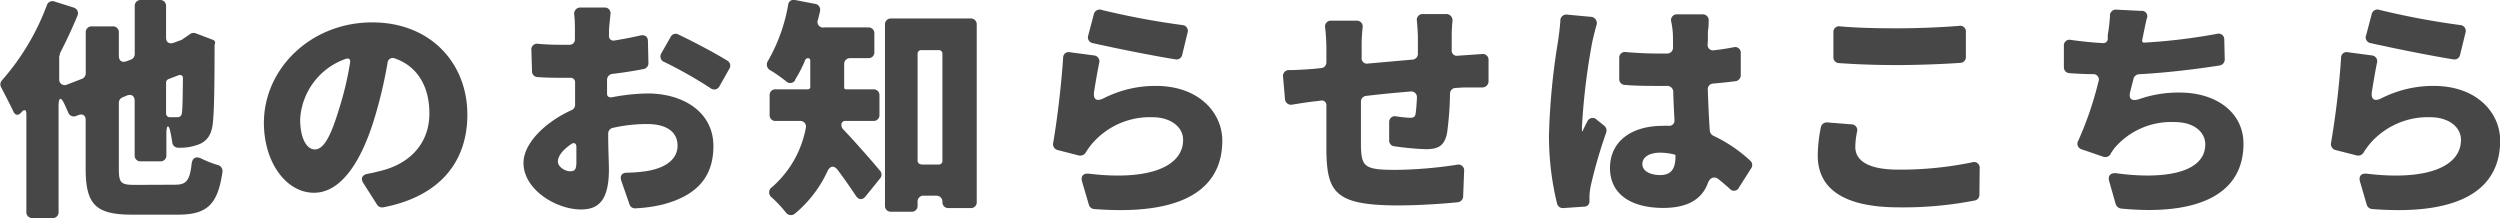
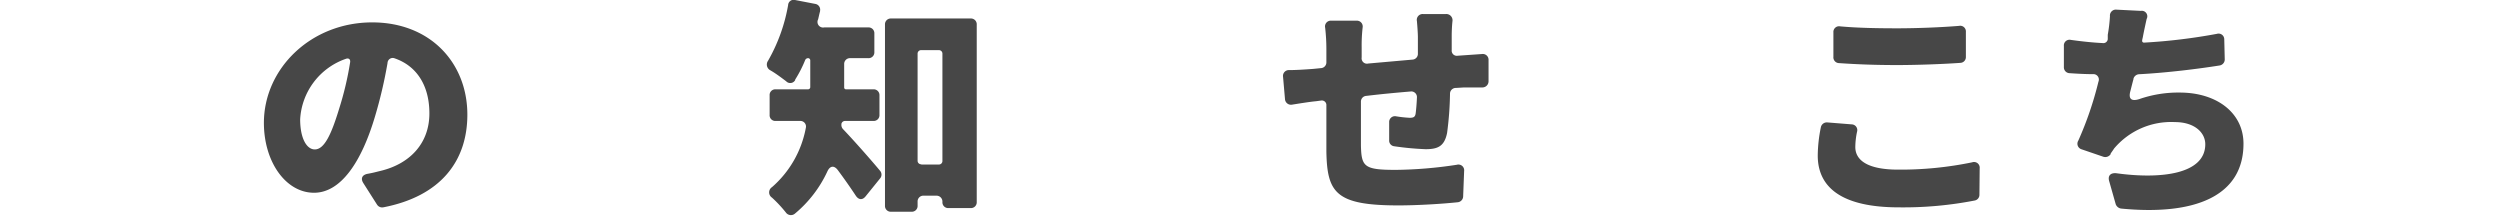
<svg xmlns="http://www.w3.org/2000/svg" viewBox="0 0 308.17 26.88">
  <defs>
    <style>.cls-1{fill:#474747;}</style>
  </defs>
  <g id="レイヤー_2" data-name="レイヤー 2">
    <g id="レイヤー_1-2" data-name="レイヤー 1">
-       <path class="cls-1" d="M21.55,22.77c1.38,0,1.83-.45,2.07-2.55.09-.78.54-1,1.23-.66a12,12,0,0,0,2,.78.77.77,0,0,1,.57.87c-.57,3.93-1.83,5.25-5.46,5.25h-5.7c-4.47,0-5.7-1.26-5.7-5.67v-6c0-.57-.36-.81-.9-.6l-.24.09a.73.73,0,0,1-1-.39l-.45-1c-.45-1-.75-.93-.75.18V26.13a.71.71,0,0,1-.75.75H4a.71.71,0,0,1-.75-.75V14.07c0-.57-.24-.66-.63-.21s-.78.36-1-.18c-.42-.87-1-2-1.46-2.88a.75.75,0,0,1,.11-.93A29.67,29.67,0,0,0,5.77.66.72.72,0,0,1,6.7.18L9.07.93a.73.73,0,0,1,.48,1C8.92,3.45,8.2,5,7.39,6.57a.18.18,0,0,0,0,.12l-.09.24V9.72a.68.68,0,0,0,1,.69l1.8-.69A.74.74,0,0,0,10.57,9V4a.71.71,0,0,1,.75-.75H13.9a.71.71,0,0,1,.75.75V6.87c0,.63.39.9,1,.66l.48-.18a.74.74,0,0,0,.48-.69V.75A.71.71,0,0,1,17.35,0h2.37a.71.71,0,0,1,.75.75V4.62c0,.6.39.87,1,.63l.9-.33s.09,0,.09-.06L23,4.5l.42-.3a.77.77,0,0,1,.72-.09l2.13.81a.37.37,0,0,1,.24.42l-.06.24,0,.15v.06c0,4.8-.06,7.83-.18,9-.09,1.53-.54,2.4-1.53,2.91a6.38,6.38,0,0,1-2.76.51.73.73,0,0,1-.75-.69c-.06-.36-.12-.78-.21-1.17-.21-1.08-.51-1-.51.12v2.67a.71.71,0,0,1-.75.75H17.35a.71.71,0,0,1-.75-.75V12.45c0-.63-.39-.9-1-.66l-.48.21H15.1a.73.73,0,0,0-.45.69v8.1c0,1.77.24,2,2,2ZM21.94,9.3l-1.17.45a.48.48,0,0,0-.3.42V14a.46.46,0,0,0,.42.45c.39,0,.81,0,1,0s.48-.09.54-.54.09-1.53.12-4.26C22.57,9.33,22.33,9.15,21.94,9.3Z" />
      <path class="cls-1" d="M46.48,25.23,44.8,22.59c-.39-.6-.15-1.05.54-1.17s1.08-.24,1.59-.36c3.6-.87,6-3.39,6-7.08,0-3.36-1.5-5.82-4.26-6.78a.64.64,0,0,0-.9.57,56.38,56.38,0,0,1-1.53,6.54C44.56,20,42,23.76,38.71,23.76c-3.48,0-6.18-3.81-6.18-8.61,0-6.69,5.79-12.39,13.35-12.39,7.17,0,11.73,5,11.73,11.37,0,5.79-3.36,10.08-10.38,11.43A.75.75,0,0,1,46.48,25.23ZM43.15,7.74c.09-.42-.15-.63-.54-.48A8.38,8.38,0,0,0,37,14.7c0,2.43.84,3.72,1.8,3.72,1.14,0,2-1.71,3-5A38.7,38.7,0,0,0,43.15,7.74Z" />
-       <path class="cls-1" d="M75.37,12a25.25,25.25,0,0,1,4.44-.48c4.44,0,8.13,2.31,8.13,6.48,0,3.3-1.5,6-6.33,7.23a18.2,18.2,0,0,1-3.27.45.71.71,0,0,1-.75-.51l-1-2.88c-.21-.6.06-1,.69-1a18.43,18.43,0,0,0,2.49-.21c2.16-.36,3.75-1.38,3.75-3.12s-1.41-2.67-3.75-2.67a18.93,18.93,0,0,0-4.26.48.72.72,0,0,0-.54.75c0,1.89.09,3.57.09,4.35,0,4-1.41,4.95-3.45,4.95-3.06,0-7.08-2.46-7.08-5.73,0-2.4,2.61-5,5.91-6.51a.7.7,0,0,0,.45-.69v-2.7a.55.55,0,0,0-.6-.6h-.63c-1,0-2.28,0-3.42-.09a.7.7,0,0,1-.66-.72L65.5,6.18a.71.71,0,0,1,.84-.78c1.29.12,2.34.12,3.21.12h.66a.65.65,0,0,0,.66-.69V3.69c0-.39,0-1.2-.09-1.89a.76.76,0,0,1,.81-.87H74.5a.7.7,0,0,1,.75.84c-.06.63-.15,1.41-.18,1.89l0,.72A.55.55,0,0,0,75.7,5c1.11-.18,2.22-.39,3.24-.63.57-.12.93.15.93.72l.06,2.67a.72.72,0,0,1-.6.75c-1.23.24-2.55.45-3.84.6a.74.74,0,0,0-.66.69v1.74C74.83,11.88,75,12,75.37,12Zm-4.32,8c0-.42,0-1.08,0-1.89,0-.45-.3-.6-.66-.33-1,.69-1.62,1.44-1.62,2.13s.93,1.2,1.47,1.2S71.05,21,71.05,20ZM81.52,6.57l1.14-2a.69.69,0,0,1,1-.3c1.95.93,4.44,2.25,6,3.21a.7.7,0,0,1,.24,1l-1.2,2.13a.73.73,0,0,1-1.14.24,54.05,54.05,0,0,0-5.61-3.18A.74.74,0,0,1,81.52,6.57Z" />
      <path class="cls-1" d="M107.68,14.91h-3.51a.45.45,0,0,0-.45.36v.06a.75.75,0,0,0,.21.6c1.35,1.41,3.54,3.9,4.56,5.13a.72.72,0,0,1,0,.93l-1.77,2.19c-.39.51-.87.48-1.23-.06-.66-1-1.41-2.07-2.19-3.12-.48-.66-1-.57-1.32.15a14.9,14.9,0,0,1-4,5.19.76.76,0,0,1-1.11-.15,16.09,16.09,0,0,0-1.71-1.83.77.77,0,0,1,0-1.29,12.76,12.76,0,0,0,4.17-7.29.69.69,0,0,0-.72-.87h-3a.7.7,0,0,1-.74-.75v-2.4a.7.7,0,0,1,.74-.75h4a.27.27,0,0,0,.27-.27V7.44a.27.27,0,0,0-.27-.27.39.39,0,0,0-.36.24,14.88,14.88,0,0,1-1.23,2.4v.06a.69.69,0,0,1-1.11.15c-.6-.45-1.32-1-2-1.38a.8.8,0,0,1-.24-1.14A21.07,21.07,0,0,0,97.15.63.68.68,0,0,1,98,0l2.49.48a.72.72,0,0,1,.6.84v.06c-.09.33-.15.63-.24,1a.69.69,0,0,0,.75,1h5.43a.71.71,0,0,1,.75.75V6.42a.71.71,0,0,1-.75.75h-2.22a.71.71,0,0,0-.75.75v2.85a.22.22,0,0,0,.24.24h3.36a.71.71,0,0,1,.75.75v2.4A.71.71,0,0,1,107.68,14.91Zm2.16-12.63h9.81a.71.71,0,0,1,.75.75V24.9a.71.71,0,0,1-.75.75h-2.73a.71.71,0,0,1-.75-.75.73.73,0,0,0-.75-.78h-1.56a.71.71,0,0,0-.75.75v.48a.71.71,0,0,1-.75.75h-2.52a.71.71,0,0,1-.75-.75V3A.71.71,0,0,1,109.84,2.28Zm3.72,18h2.16a.43.43,0,0,0,.45-.45V6.63a.43.43,0,0,0-.45-.45h-2.16a.43.43,0,0,0-.45.45V19.8A.43.43,0,0,0,113.56,20.25Z" />
-       <path class="cls-1" d="M135.49,7.77c-.21,1.05-.45,2.4-.63,3.57-.12.93.33,1.2,1.17.78a14.06,14.06,0,0,1,6.45-1.53c5.31,0,8.19,3.3,8.19,6.75,0,5.19-3.72,9.36-15.78,8.43a.74.74,0,0,1-.66-.51l-.84-2.85c-.21-.69.15-1.08.84-1,7.47.9,11.61-.9,11.61-4.17,0-1.59-1.53-2.79-3.78-2.79a9.39,9.39,0,0,0-7.29,3.09,8.9,8.9,0,0,0-.9,1.2.79.79,0,0,1-.9.42l-2.58-.66a.74.74,0,0,1-.57-.87c.48-2.76,1-7,1.23-10.5a.68.68,0,0,1,.84-.69l2.94.39A.73.73,0,0,1,135.49,7.77Zm-1.35-3.39.69-2.61a.74.74,0,0,1,1-.54,95.68,95.68,0,0,0,9.93,1.86.71.71,0,0,1,.63.93l-.66,2.73a.71.71,0,0,1-.81.57c-2.85-.45-7.74-1.44-10.2-2A.72.72,0,0,1,134.14,4.38Z" />
      <path class="cls-1" d="M179.68,6.87l3-.21a.71.71,0,0,1,.81.75V10a.76.76,0,0,1-.78.78l-2.25,0-1,.06a.71.71,0,0,0-.72.72,40.62,40.62,0,0,1-.36,4.83c-.33,1.62-1.11,2-2.64,2a35.66,35.66,0,0,1-3.87-.36.7.7,0,0,1-.63-.75l0-2.22a.71.71,0,0,1,.87-.72,15,15,0,0,0,1.65.18c.48,0,.69-.09.75-.57s.12-1.17.15-1.89a.7.7,0,0,0-.81-.78c-1.8.15-3.69.33-5.43.54a.7.7,0,0,0-.66.72c0,2.16,0,4.26,0,5.4.06,2.61.39,3,4.29,3a52.75,52.75,0,0,0,7.53-.63.71.71,0,0,1,.9.78l-.12,3.12a.74.74,0,0,1-.66.72c-2,.21-5,.39-7.32.39-7.74,0-8.79-1.56-8.88-6.66,0-1.11,0-3.36,0-5.67a.56.56,0,0,0-.63-.6l-.66.09c-.69.06-2,.27-2.94.42a.74.74,0,0,1-.87-.66l-.24-2.76a.72.72,0,0,1,.75-.84c.78,0,1.83-.06,3-.15l.9-.09a.71.71,0,0,0,.69-.75V6.09a23.81,23.81,0,0,0-.15-2.67.71.71,0,0,1,.75-.87h3.09a.72.72,0,0,1,.78.84,19.31,19.31,0,0,0-.12,2.43V7.08a.66.66,0,0,0,.81.75l5.43-.48a.71.71,0,0,0,.69-.75v-2c0-.48-.06-1.32-.12-2a.72.72,0,0,1,.75-.87h2.82a.77.77,0,0,1,.81.9c-.06.57-.09,1.26-.09,1.77l0,1.77A.63.63,0,0,0,179.68,6.87Z" />
-       <path class="cls-1" d="M193.15,1.8l2.91.27a.78.78,0,0,1,.72,1.08c-.21.72-.39,1.56-.48,1.89A81.5,81.5,0,0,0,195,15.69V16c0,.21.09.21.15.06V16c.18-.36.33-.69.51-1a.7.7,0,0,1,1.17-.24l.9.72a.77.77,0,0,1,.27.84,61.06,61.06,0,0,0-1.89,6.48,8.85,8.85,0,0,0-.18,1.35v.66a.62.62,0,0,1-.6.66l-2.64.18a.73.73,0,0,1-.75-.54,34.89,34.89,0,0,1-1-8.46A83.51,83.51,0,0,1,192.07,5c.09-.66.21-1.56.27-2.4A.74.74,0,0,1,193.15,1.8Zm22.68,19-1.47,2.31a.67.67,0,0,1-1.14.15c-.48-.42-.93-.81-1.38-1.17s-1-.27-1.29.42c-.69,1.95-2.4,3.12-5.52,3.12-4,0-6.57-1.71-6.57-4.92S201,15.51,205,15.51a5.31,5.31,0,0,1,.69,0h.06a.64.64,0,0,0,.66-.69c-.06-1.08-.12-2.25-.15-3.48a.74.74,0,0,0-.81-.75h-.81c-1.44,0-2.91,0-4.35-.12a.71.71,0,0,1-.69-.75l0-2.55a.7.7,0,0,1,.84-.75c1.38.12,2.79.18,4.2.18h.87a.72.72,0,0,0,.72-.75c0-1,0-1.74-.06-2.16A8.6,8.6,0,0,0,206,2.64a.71.71,0,0,1,.75-.87h3.09a.73.73,0,0,1,.78.87c0,.33,0,.69-.06,1s0,1-.06,1.8a.66.66,0,0,0,.81.75c.81-.09,1.59-.21,2.37-.36a.7.7,0,0,1,.9.75V9.27A.75.75,0,0,1,214,10c-.9.12-1.83.21-2.79.3a.69.69,0,0,0-.69.78c.06,2,.15,3.66.24,5a.82.82,0,0,0,.45.66,17.47,17.47,0,0,1,4.53,3.06A.7.7,0,0,1,215.83,20.79Zm-9.3-1.62c0-.06,0-.09-.09-.12a7.23,7.23,0,0,0-1.8-.24c-1.32,0-2.19.54-2.19,1.41s1,1.35,2.19,1.35c1.35,0,1.89-.75,1.89-2.28Z" />
      <path class="cls-1" d="M225.25,15.09l3,.24a.71.71,0,0,1,.66.93,9.55,9.55,0,0,0-.21,1.86c0,1.59,1.44,2.79,5.28,2.79a43.66,43.66,0,0,0,9.12-.9.7.7,0,0,1,.93.75L244,24a.71.71,0,0,1-.6.72,45.9,45.9,0,0,1-9.33.84c-6.87,0-10-2.34-10-6.39a18.08,18.08,0,0,1,.39-3.51A.75.75,0,0,1,225.25,15.09ZM226,7V4a.7.7,0,0,1,.84-.75c2,.18,4.32.24,7,.24,2.49,0,5.46-.12,7.65-.3a.7.7,0,0,1,.84.75V7a.71.71,0,0,1-.69.75c-2.1.15-5.34.27-7.77.27-2.73,0-5-.09-7.17-.24A.71.71,0,0,1,226,7Z" />
      <path class="cls-1" d="M274.18,4.83l.06,2.49a.75.75,0,0,1-.63.75c-2.64.42-6.5.9-9.92,1.08a.77.77,0,0,0-.7.54v.06c-.14.51-.26,1-.38,1.47-.28,1,.15,1.29,1.08,1a14.63,14.63,0,0,1,5-.81c4.59,0,7.86,2.52,7.86,6.3,0,6.48-6,8.88-15.08,8a.83.83,0,0,1-.67-.54L260,22.35c-.21-.69.16-1.05.84-1,5.62.78,11,.09,11-3.57,0-1.41-1.29-2.73-3.75-2.73a9.19,9.19,0,0,0-7.5,3.27c-.14.24-.3.42-.42.63v.06a.79.79,0,0,1-.93.3l-2.63-.9a.72.72,0,0,1-.42-1.08,42.1,42.1,0,0,0,2.48-7.26.67.67,0,0,0-.68-.93c-1,0-2-.06-2.88-.12a.72.72,0,0,1-.7-.75V5.67a.7.7,0,0,1,.87-.75c1.3.18,2.67.33,3.93.39a.54.54,0,0,0,.61-.48c0-.21,0-.39,0-.54A19.14,19.14,0,0,0,260.09,2a.73.73,0,0,1,.81-.81l3,.15a.68.68,0,0,1,.71,1c-.17.78-.33,1.5-.47,2.25l-.07.3v.06a.22.22,0,0,0,.24.3h.06a70.3,70.3,0,0,0,8.91-1.08A.7.7,0,0,1,274.18,4.83Z" />
-       <path class="cls-1" d="M293,7.77c-.21,1.05-.44,2.4-.63,3.57-.12.93.33,1.2,1.17.78A14.12,14.12,0,0,1,300,10.59c5.31,0,8.19,3.3,8.19,6.75,0,5.19-3.72,9.36-15.77,8.43a.76.76,0,0,1-.67-.51l-.83-2.85c-.21-.69.15-1.08.83-1,7.47.9,11.61-.9,11.61-4.17,0-1.59-1.53-2.79-3.78-2.79a9.42,9.42,0,0,0-7.29,3.09,9.84,9.84,0,0,0-.9,1.2.78.78,0,0,1-.89.42l-2.58-.66a.76.76,0,0,1-.58-.87,103.64,103.64,0,0,0,1.24-10.5.68.68,0,0,1,.84-.69l2.94.39A.72.72,0,0,1,293,7.77Zm-1.34-3.39.69-2.61a.73.73,0,0,1,1-.54,96.18,96.18,0,0,0,9.93,1.86.72.72,0,0,1,.64.93l-.67,2.73a.7.7,0,0,1-.81.57c-2.85-.45-7.73-1.44-10.19-2A.72.72,0,0,1,291.65,4.38Z" />
    </g>
  </g>
</svg>